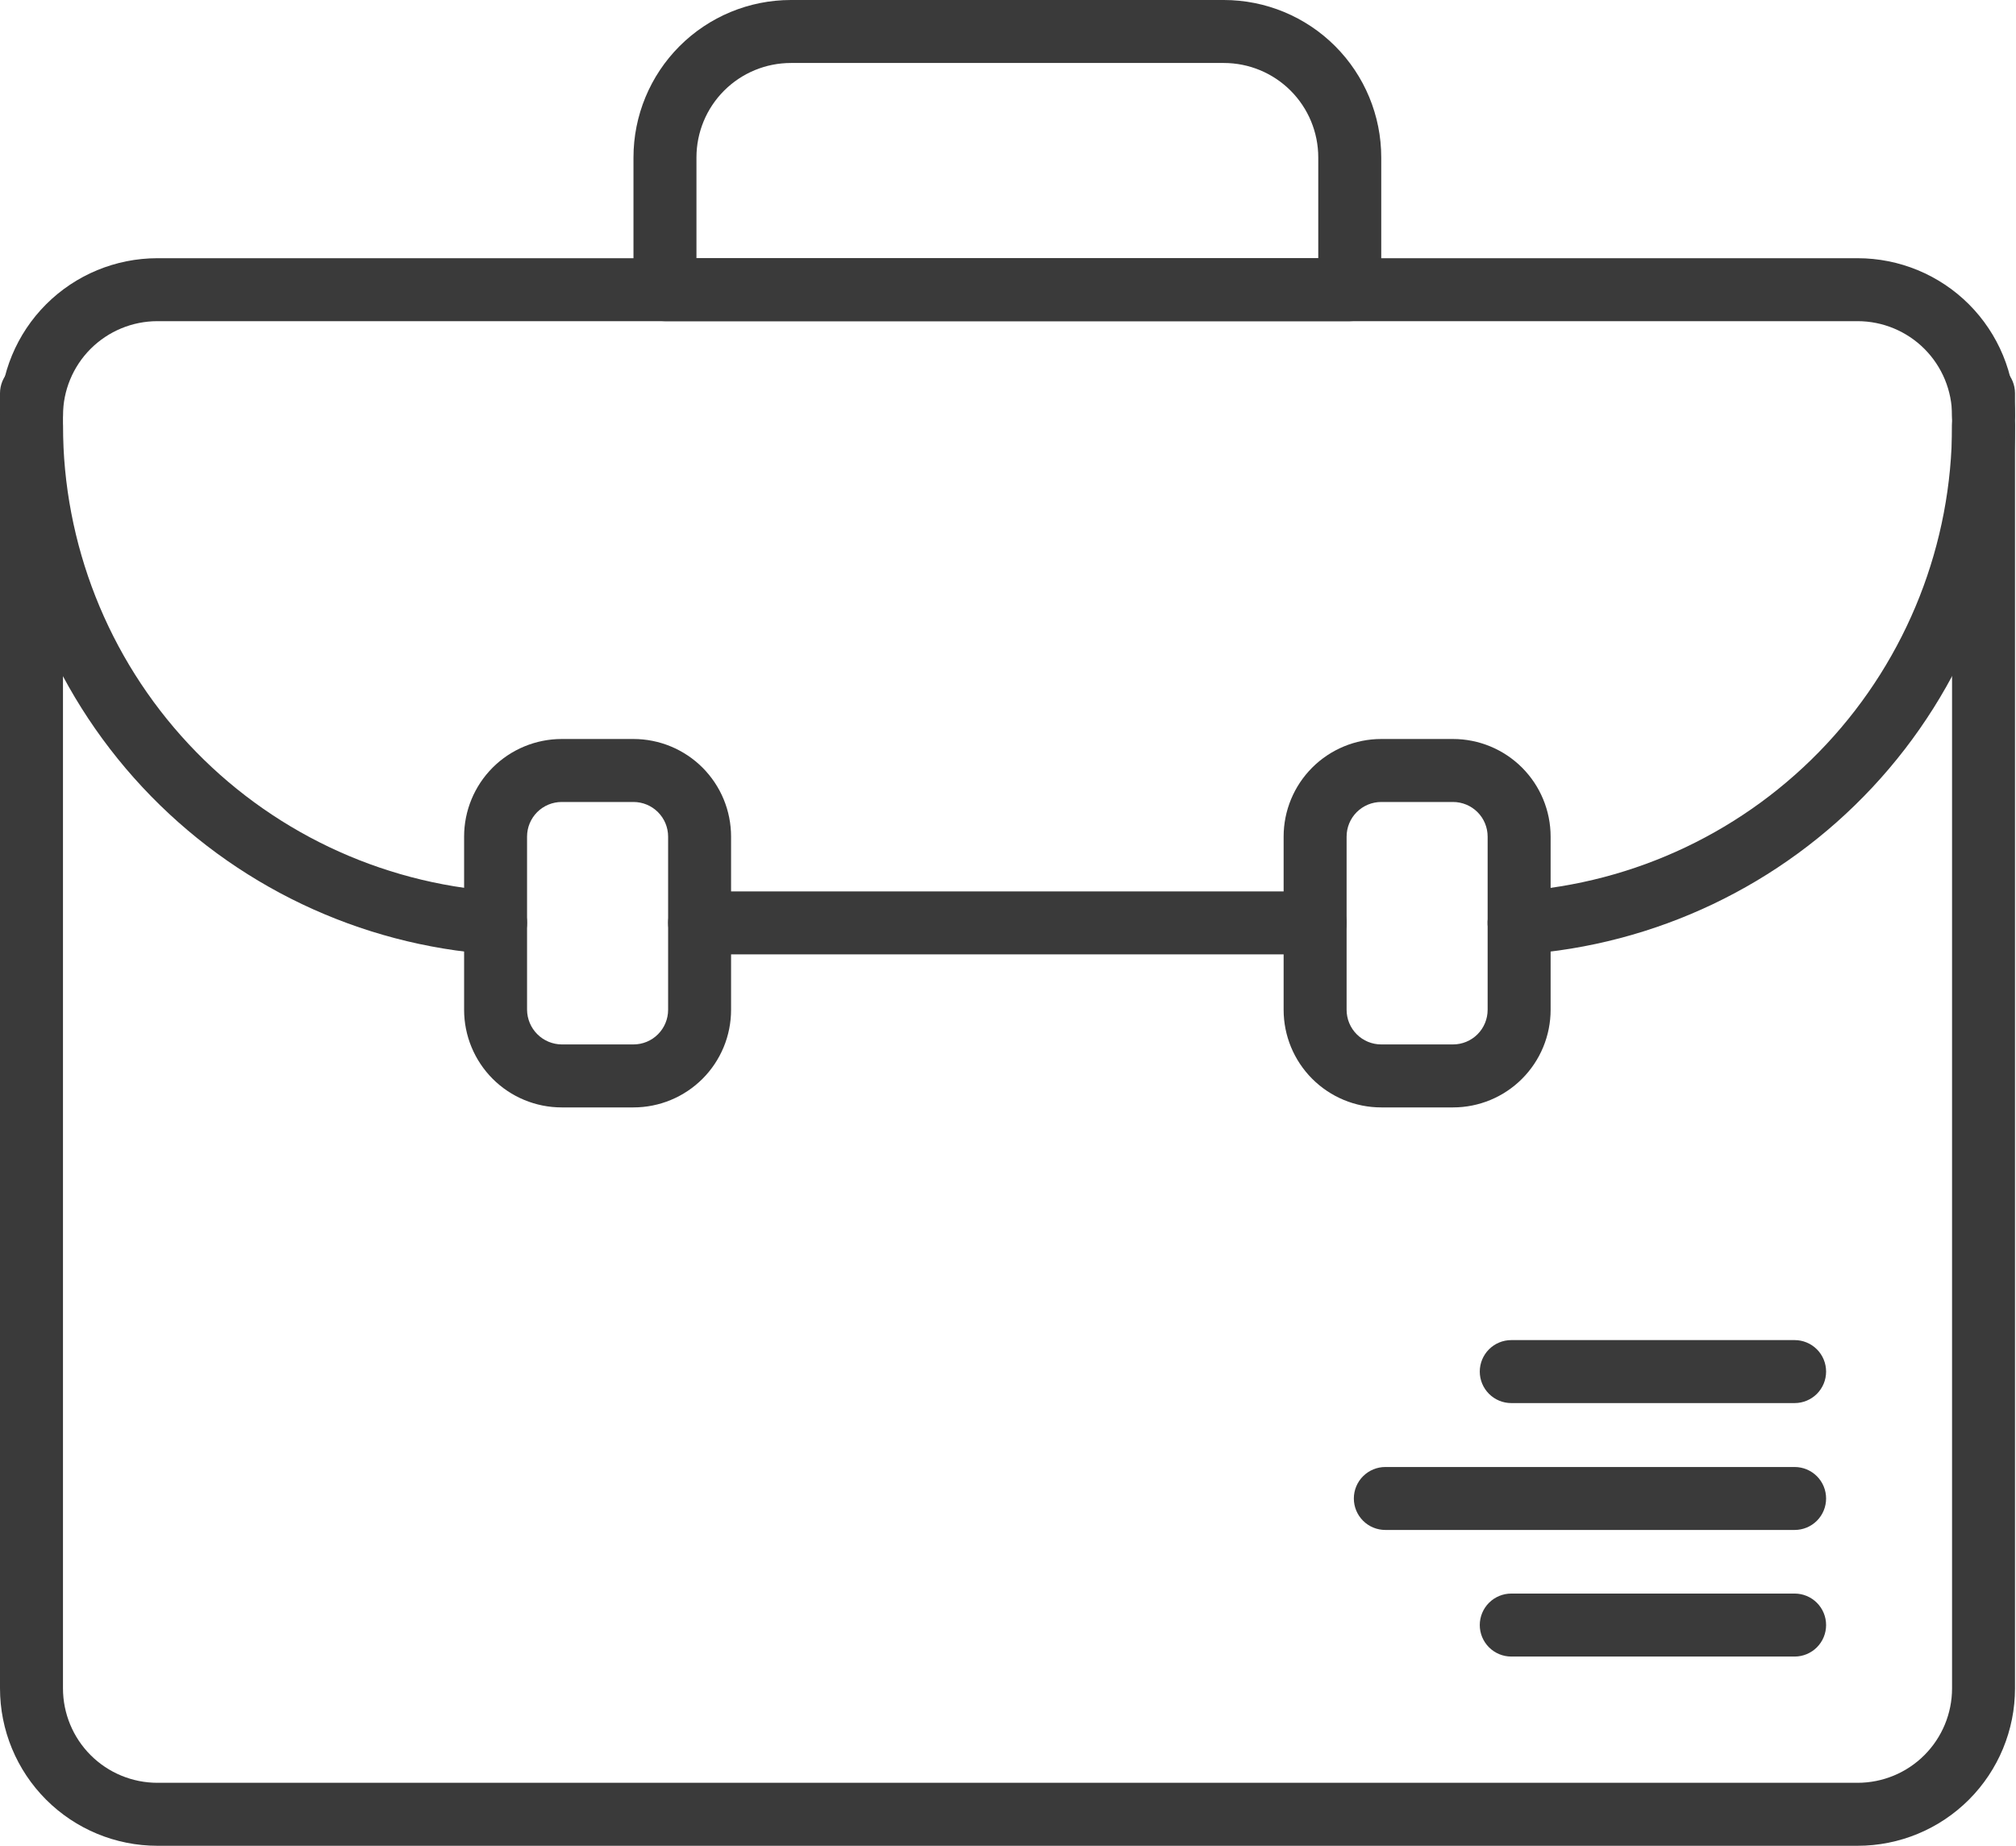
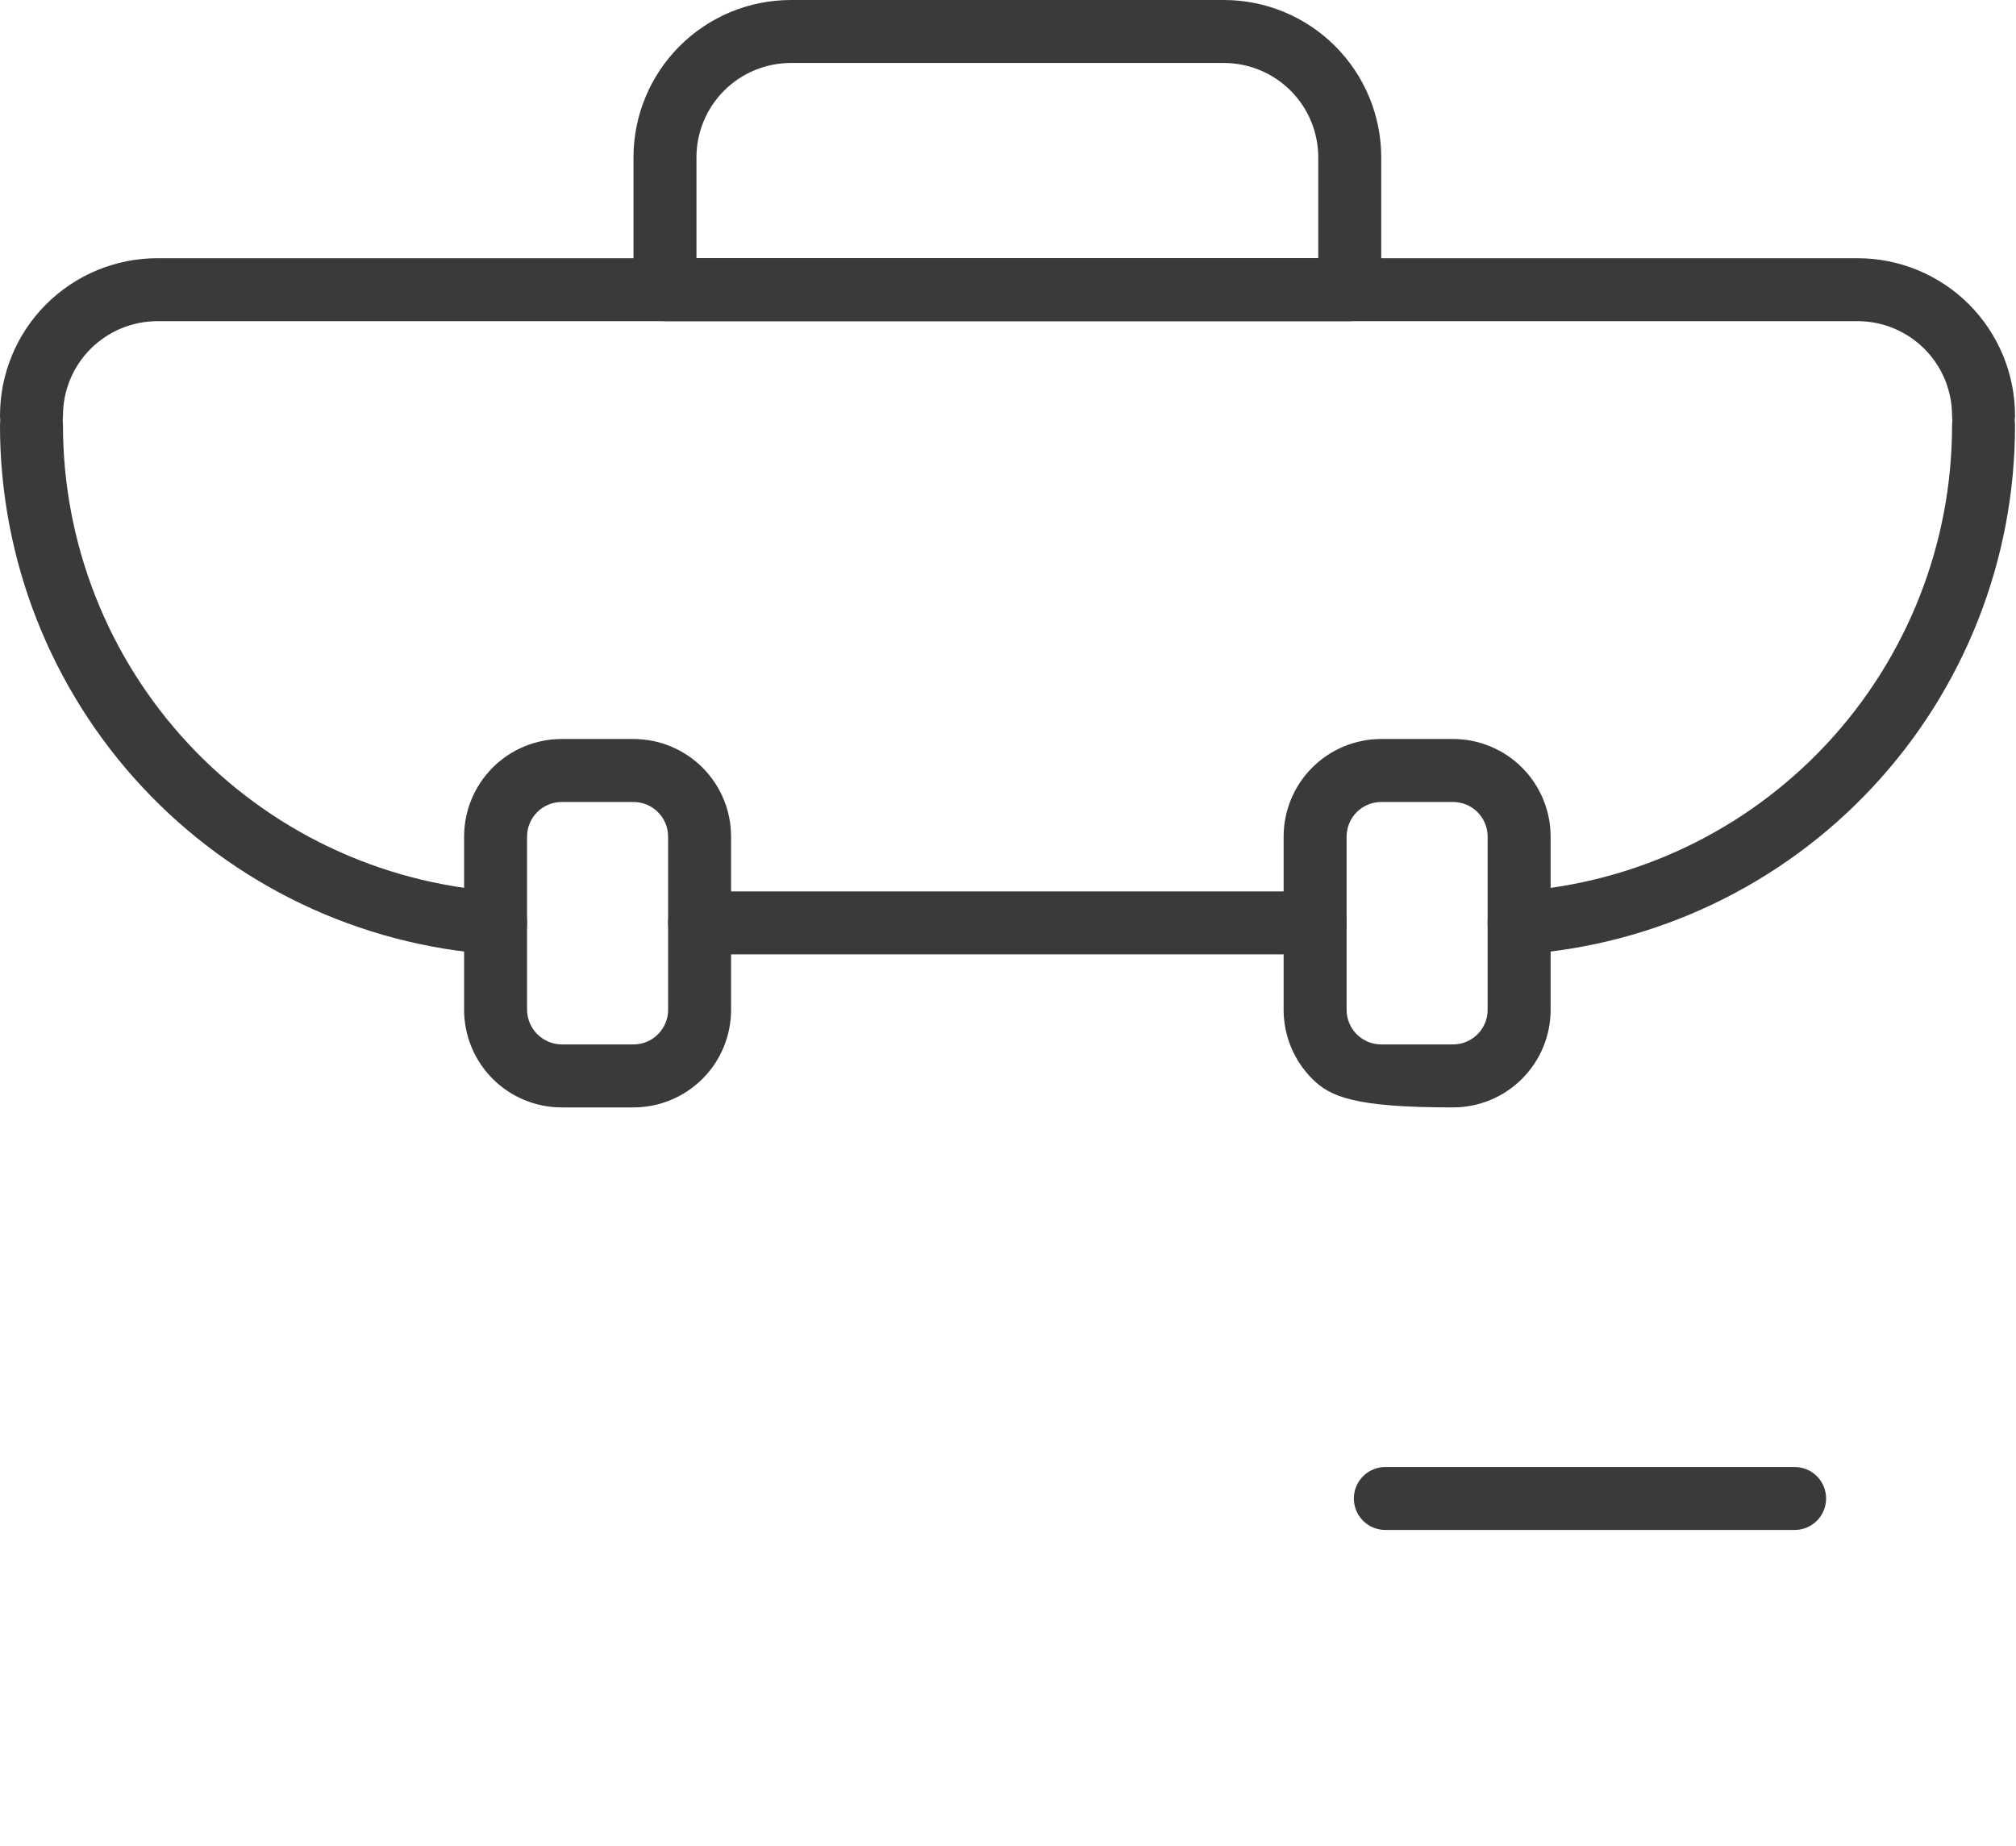
<svg xmlns="http://www.w3.org/2000/svg" width="71" height="65" viewBox="0 0 71 65" fill="none">
  <path d="M53.501 33.609C53.218 33.609 52.946 33.502 52.74 33.308C52.534 33.114 52.409 32.849 52.392 32.566C52.374 32.274 52.472 31.986 52.666 31.766C52.859 31.546 53.131 31.411 53.424 31.391C57.582 31.107 61.478 29.255 64.323 26.208C67.167 23.162 68.749 19.149 68.748 14.98C68.748 14.686 68.865 14.404 69.073 14.196C69.28 13.988 69.562 13.871 69.857 13.871C70.151 13.871 70.433 13.988 70.641 14.196C70.849 14.404 70.965 14.686 70.965 14.98C70.968 19.711 69.174 24.266 65.946 27.724C62.719 31.182 58.298 33.285 53.579 33.609H53.501Z" fill="#3A3A3A" />
  <path d="M17.453 33.609H17.375C12.658 33.283 8.24 31.178 5.015 27.72C1.79 24.262 -0.003 19.709 3.31381e-06 14.98C3.31381e-06 14.686 0.117 14.404 0.325 14.196C0.533 13.988 0.815 13.871 1.109 13.871C1.403 13.871 1.685 13.988 1.893 14.196C2.101 14.404 2.218 14.686 2.218 14.98C2.219 19.146 3.8 23.156 6.642 26.202C9.484 29.247 13.375 31.102 17.531 31.391C17.811 31.411 18.074 31.536 18.265 31.742C18.456 31.948 18.563 32.219 18.562 32.5C18.562 32.794 18.445 33.076 18.237 33.284C18.029 33.492 17.747 33.609 17.453 33.609Z" fill="#3A3A3A" />
  <path d="M46.316 33.609H24.639C24.344 33.609 24.062 33.492 23.854 33.284C23.646 33.076 23.53 32.794 23.53 32.5C23.53 32.206 23.646 31.924 23.854 31.716C24.062 31.508 24.344 31.391 24.639 31.391H46.316C46.61 31.391 46.892 31.508 47.1 31.716C47.308 31.924 47.425 32.206 47.425 32.5C47.425 32.794 47.308 33.076 47.1 33.284C46.892 33.492 46.61 33.609 46.316 33.609Z" fill="#3A3A3A" />
-   <path d="M65.421 65H5.544C4.074 65 2.664 64.416 1.624 63.376C0.584 62.336 0 60.926 0 59.456V13.85C0 13.555 0.117 13.273 0.325 13.065C0.533 12.857 0.815 12.741 1.109 12.741C1.403 12.741 1.685 12.857 1.893 13.065C2.101 13.273 2.218 13.555 2.218 13.85V59.456C2.218 60.338 2.568 61.184 3.192 61.808C3.816 62.432 4.662 62.782 5.544 62.782H65.421C66.303 62.782 67.15 62.432 67.773 61.808C68.397 61.184 68.748 60.338 68.748 59.456V13.85C68.748 13.555 68.865 13.273 69.073 13.065C69.28 12.857 69.562 12.741 69.857 12.741C70.151 12.741 70.433 12.857 70.641 13.065C70.849 13.273 70.965 13.555 70.965 13.85V59.456C70.965 60.926 70.381 62.336 69.342 63.376C68.302 64.416 66.892 65 65.421 65Z" fill="#3A3A3A" />
  <path d="M69.857 15.745C69.562 15.745 69.28 15.629 69.073 15.421C68.865 15.213 68.748 14.931 68.748 14.637C68.748 13.755 68.397 12.908 67.773 12.284C67.15 11.661 66.303 11.31 65.421 11.31H5.544C4.662 11.31 3.816 11.661 3.192 12.284C2.568 12.908 2.218 13.755 2.218 14.637C2.218 14.931 2.101 15.213 1.893 15.421C1.685 15.629 1.403 15.745 1.109 15.745C0.815 15.745 0.533 15.629 0.325 15.421C0.117 15.213 0 14.931 0 14.637C0 13.166 0.584 11.756 1.624 10.716C2.664 9.677 4.074 9.093 5.544 9.093H65.421C66.892 9.093 68.302 9.677 69.342 10.716C70.381 11.756 70.965 13.166 70.965 14.637C70.965 14.931 70.849 15.213 70.641 15.421C70.433 15.629 70.151 15.745 69.857 15.745Z" fill="#3A3A3A" />
  <path d="M47.536 11.31H23.419C23.125 11.31 22.843 11.193 22.635 10.985C22.427 10.777 22.31 10.495 22.31 10.201V5.544C22.31 4.074 22.894 2.664 23.934 1.624C24.974 0.584 26.384 0 27.854 0H43.101C44.571 0 45.981 0.584 47.021 1.624C48.061 2.664 48.645 4.074 48.645 5.544V10.201C48.645 10.495 48.528 10.777 48.32 10.985C48.112 11.193 47.83 11.31 47.536 11.31ZM24.528 9.092H46.427V5.544C46.427 4.662 46.077 3.816 45.453 3.192C44.829 2.568 43.983 2.218 43.101 2.218H27.854C26.972 2.218 26.126 2.568 25.502 3.192C24.878 3.816 24.528 4.662 24.528 5.544V9.092Z" fill="#3A3A3A" />
  <path d="M22.31 38.998H19.782C18.87 38.998 17.996 38.636 17.351 37.991C16.707 37.346 16.345 36.472 16.345 35.56V29.462C16.345 28.55 16.707 27.676 17.351 27.031C17.996 26.387 18.87 26.024 19.782 26.024H22.31C22.761 26.024 23.208 26.113 23.625 26.286C24.043 26.459 24.421 26.712 24.741 27.031C25.06 27.351 25.313 27.729 25.486 28.146C25.659 28.564 25.747 29.011 25.747 29.462V35.56C25.747 36.012 25.659 36.459 25.486 36.876C25.313 37.293 25.06 37.672 24.741 37.991C24.421 38.31 24.043 38.563 23.625 38.736C23.208 38.909 22.761 38.998 22.31 38.998ZM19.782 28.242C19.458 28.242 19.148 28.371 18.919 28.599C18.691 28.828 18.562 29.138 18.562 29.462V35.56C18.565 35.883 18.695 36.192 18.923 36.42C19.151 36.648 19.459 36.777 19.782 36.78H22.31C22.634 36.78 22.944 36.652 23.172 36.423C23.401 36.194 23.53 35.884 23.53 35.56V29.462C23.53 29.138 23.401 28.828 23.172 28.599C22.944 28.371 22.634 28.242 22.31 28.242H19.782Z" fill="#3A3A3A" />
-   <path d="M51.173 38.998H48.645C47.733 38.998 46.859 38.636 46.214 37.991C45.569 37.346 45.207 36.472 45.207 35.56V29.462C45.207 28.55 45.569 27.676 46.214 27.031C46.859 26.387 47.733 26.024 48.645 26.024H51.173C52.084 26.024 52.959 26.387 53.603 27.031C54.248 27.676 54.61 28.55 54.61 29.462V35.56C54.61 36.472 54.248 37.346 53.603 37.991C52.959 38.636 52.084 38.998 51.173 38.998ZM48.645 28.242C48.321 28.242 48.011 28.371 47.782 28.599C47.553 28.828 47.425 29.138 47.425 29.462V35.56C47.425 35.884 47.553 36.194 47.782 36.423C48.011 36.652 48.321 36.78 48.645 36.78H51.173C51.496 36.78 51.806 36.652 52.035 36.423C52.264 36.194 52.392 35.884 52.392 35.56V29.462C52.392 29.138 52.264 28.828 52.035 28.599C51.806 28.371 51.496 28.242 51.173 28.242H48.645Z" fill="#3A3A3A" />
-   <path d="M63.204 49.41H53.224C52.93 49.41 52.648 49.293 52.44 49.085C52.232 48.877 52.115 48.595 52.115 48.301C52.115 48.007 52.232 47.725 52.44 47.517C52.648 47.309 52.93 47.192 53.224 47.192H63.204C63.498 47.192 63.78 47.309 63.988 47.517C64.196 47.725 64.312 48.007 64.312 48.301C64.312 48.595 64.196 48.877 63.988 49.085C63.78 49.293 63.498 49.41 63.204 49.41Z" fill="#3A3A3A" />
+   <path d="M51.173 38.998C47.733 38.998 46.859 38.636 46.214 37.991C45.569 37.346 45.207 36.472 45.207 35.56V29.462C45.207 28.55 45.569 27.676 46.214 27.031C46.859 26.387 47.733 26.024 48.645 26.024H51.173C52.084 26.024 52.959 26.387 53.603 27.031C54.248 27.676 54.61 28.55 54.61 29.462V35.56C54.61 36.472 54.248 37.346 53.603 37.991C52.959 38.636 52.084 38.998 51.173 38.998ZM48.645 28.242C48.321 28.242 48.011 28.371 47.782 28.599C47.553 28.828 47.425 29.138 47.425 29.462V35.56C47.425 35.884 47.553 36.194 47.782 36.423C48.011 36.652 48.321 36.78 48.645 36.78H51.173C51.496 36.78 51.806 36.652 52.035 36.423C52.264 36.194 52.392 35.884 52.392 35.56V29.462C52.392 29.138 52.264 28.828 52.035 28.599C51.806 28.371 51.496 28.242 51.173 28.242H48.645Z" fill="#3A3A3A" />
  <path d="M63.204 53.878H48.789C48.495 53.878 48.213 53.762 48.005 53.554C47.797 53.346 47.68 53.064 47.68 52.77C47.68 52.475 47.797 52.193 48.005 51.986C48.213 51.778 48.495 51.661 48.789 51.661H63.204C63.498 51.661 63.78 51.778 63.988 51.986C64.196 52.193 64.312 52.475 64.312 52.77C64.312 53.064 64.196 53.346 63.988 53.554C63.78 53.762 63.498 53.878 63.204 53.878Z" fill="#3A3A3A" />
-   <path d="M63.204 58.336H53.224C52.93 58.336 52.648 58.219 52.44 58.011C52.232 57.803 52.115 57.521 52.115 57.227C52.115 56.933 52.232 56.651 52.44 56.443C52.648 56.235 52.93 56.118 53.224 56.118H63.204C63.498 56.118 63.78 56.235 63.988 56.443C64.196 56.651 64.312 56.933 64.312 57.227C64.312 57.521 64.196 57.803 63.988 58.011C63.78 58.219 63.498 58.336 63.204 58.336Z" fill="#3A3A3A" />
</svg>